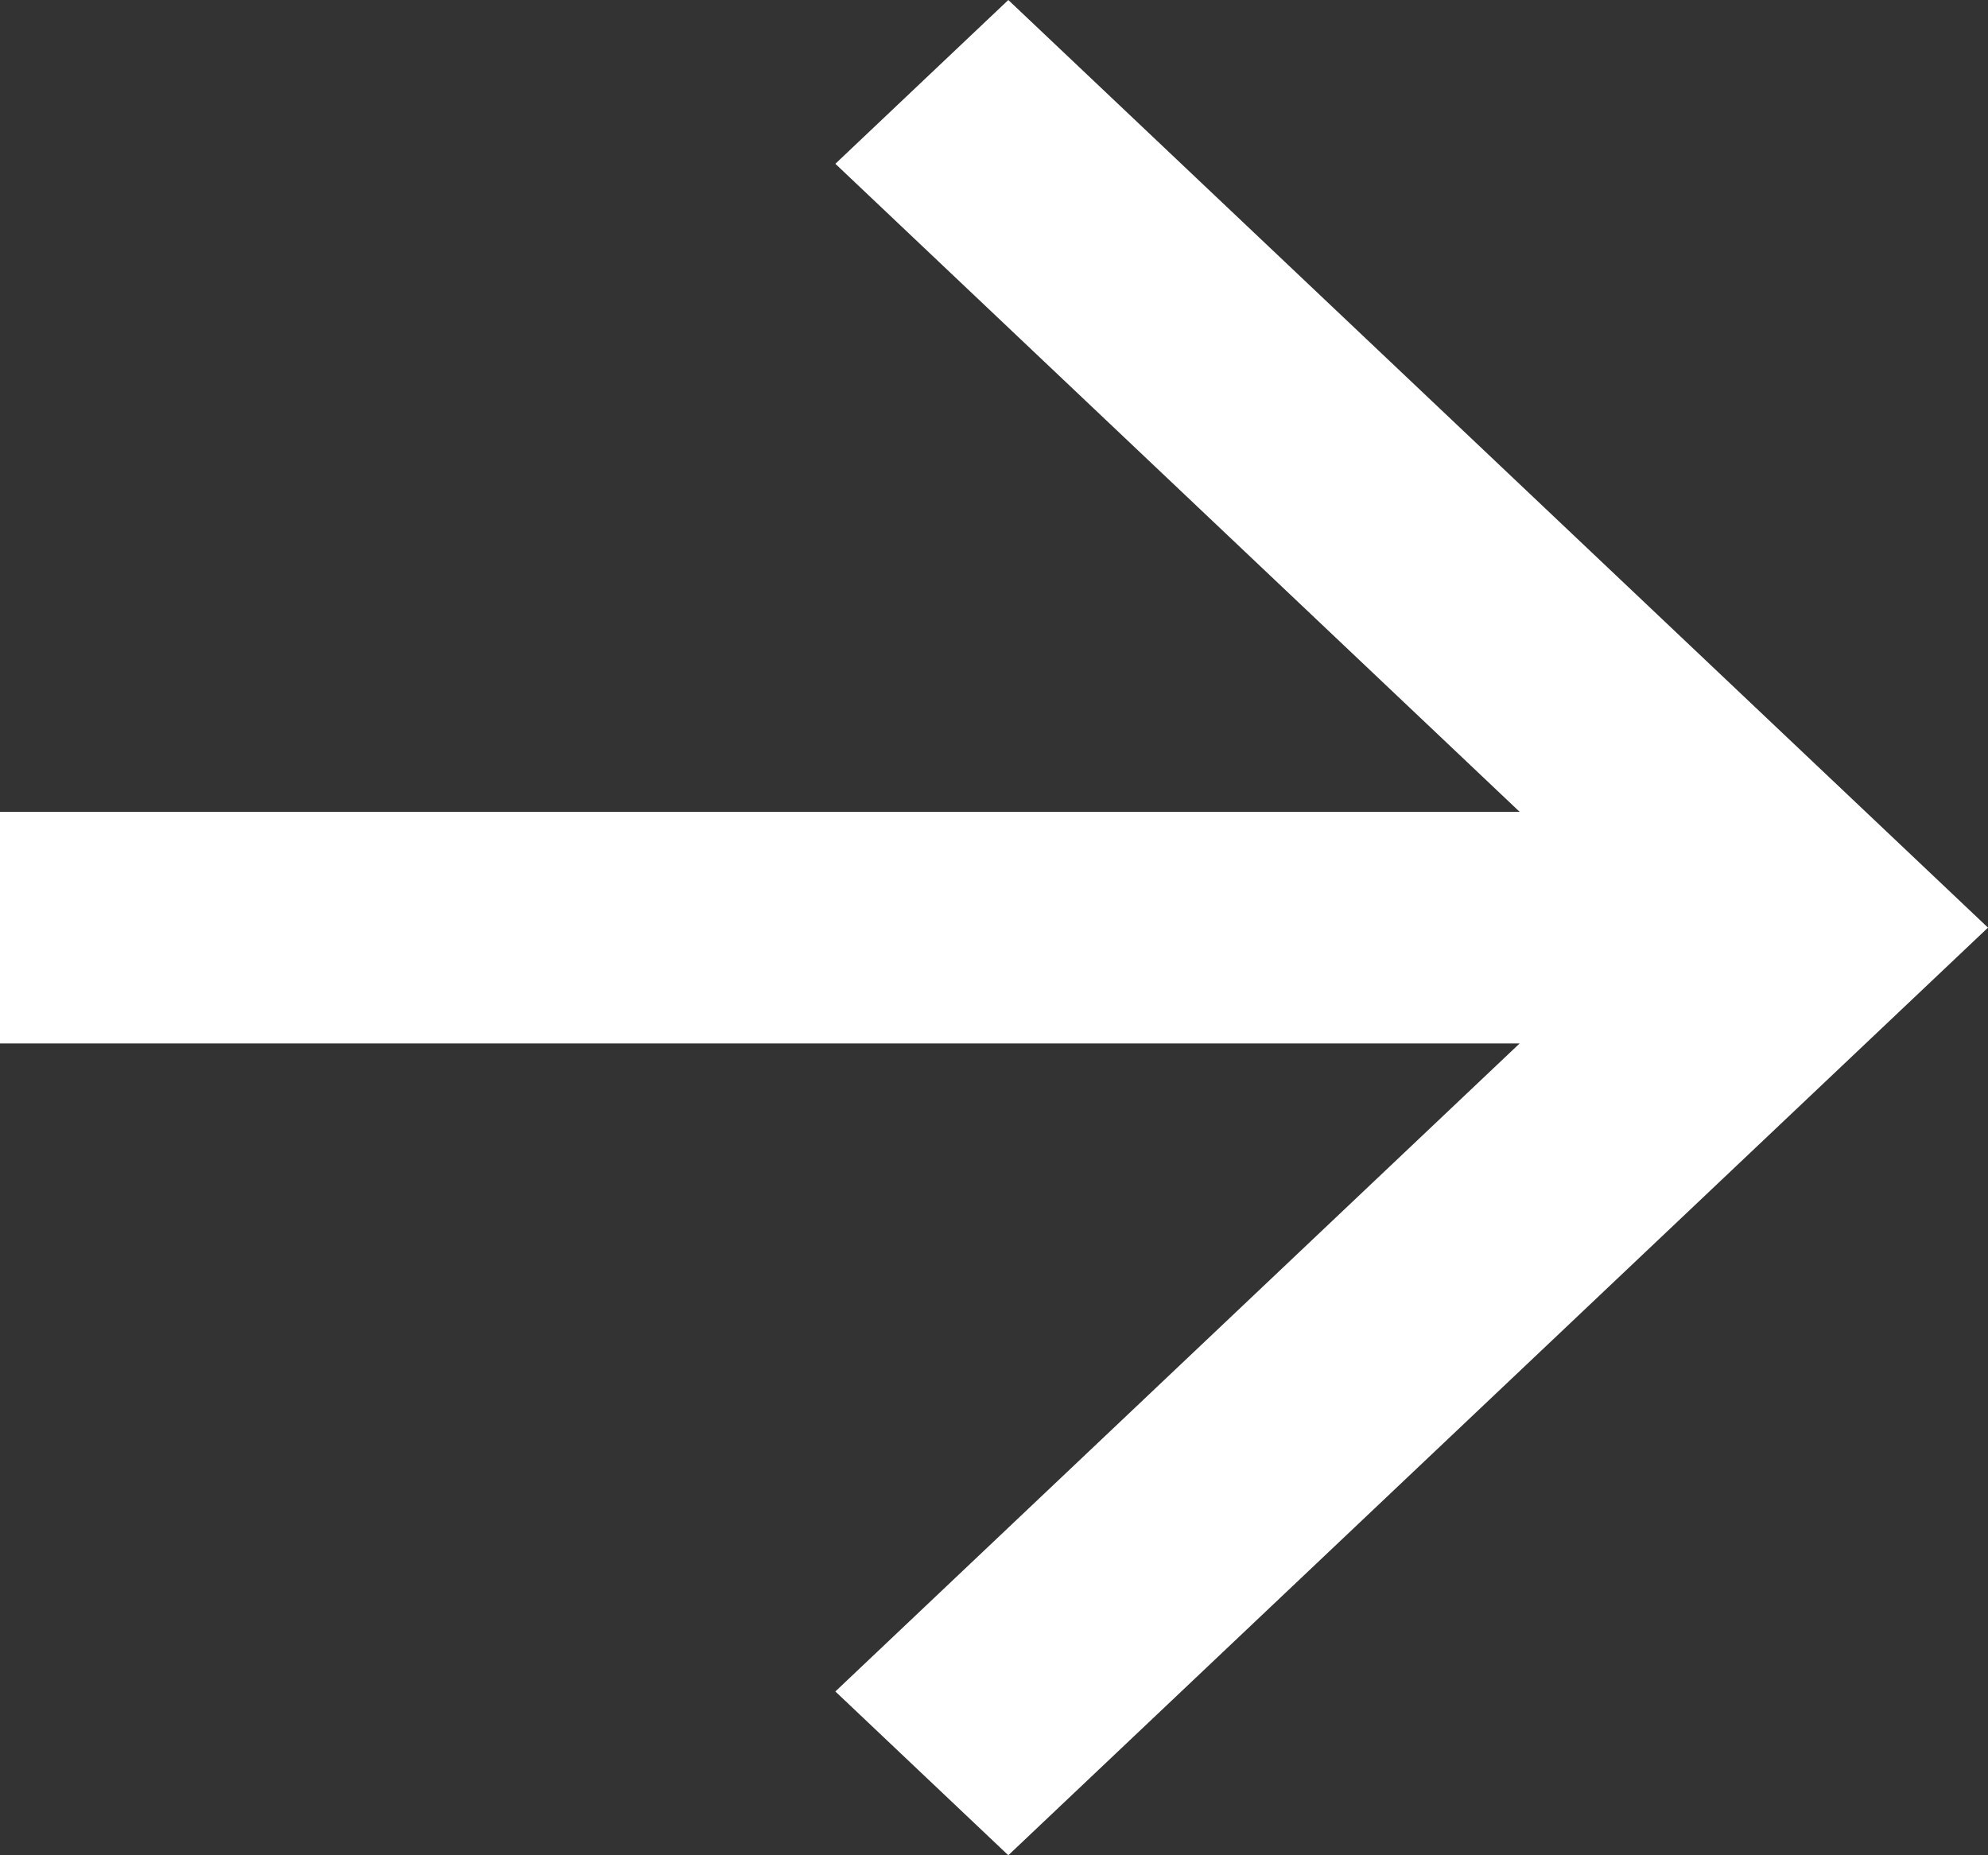
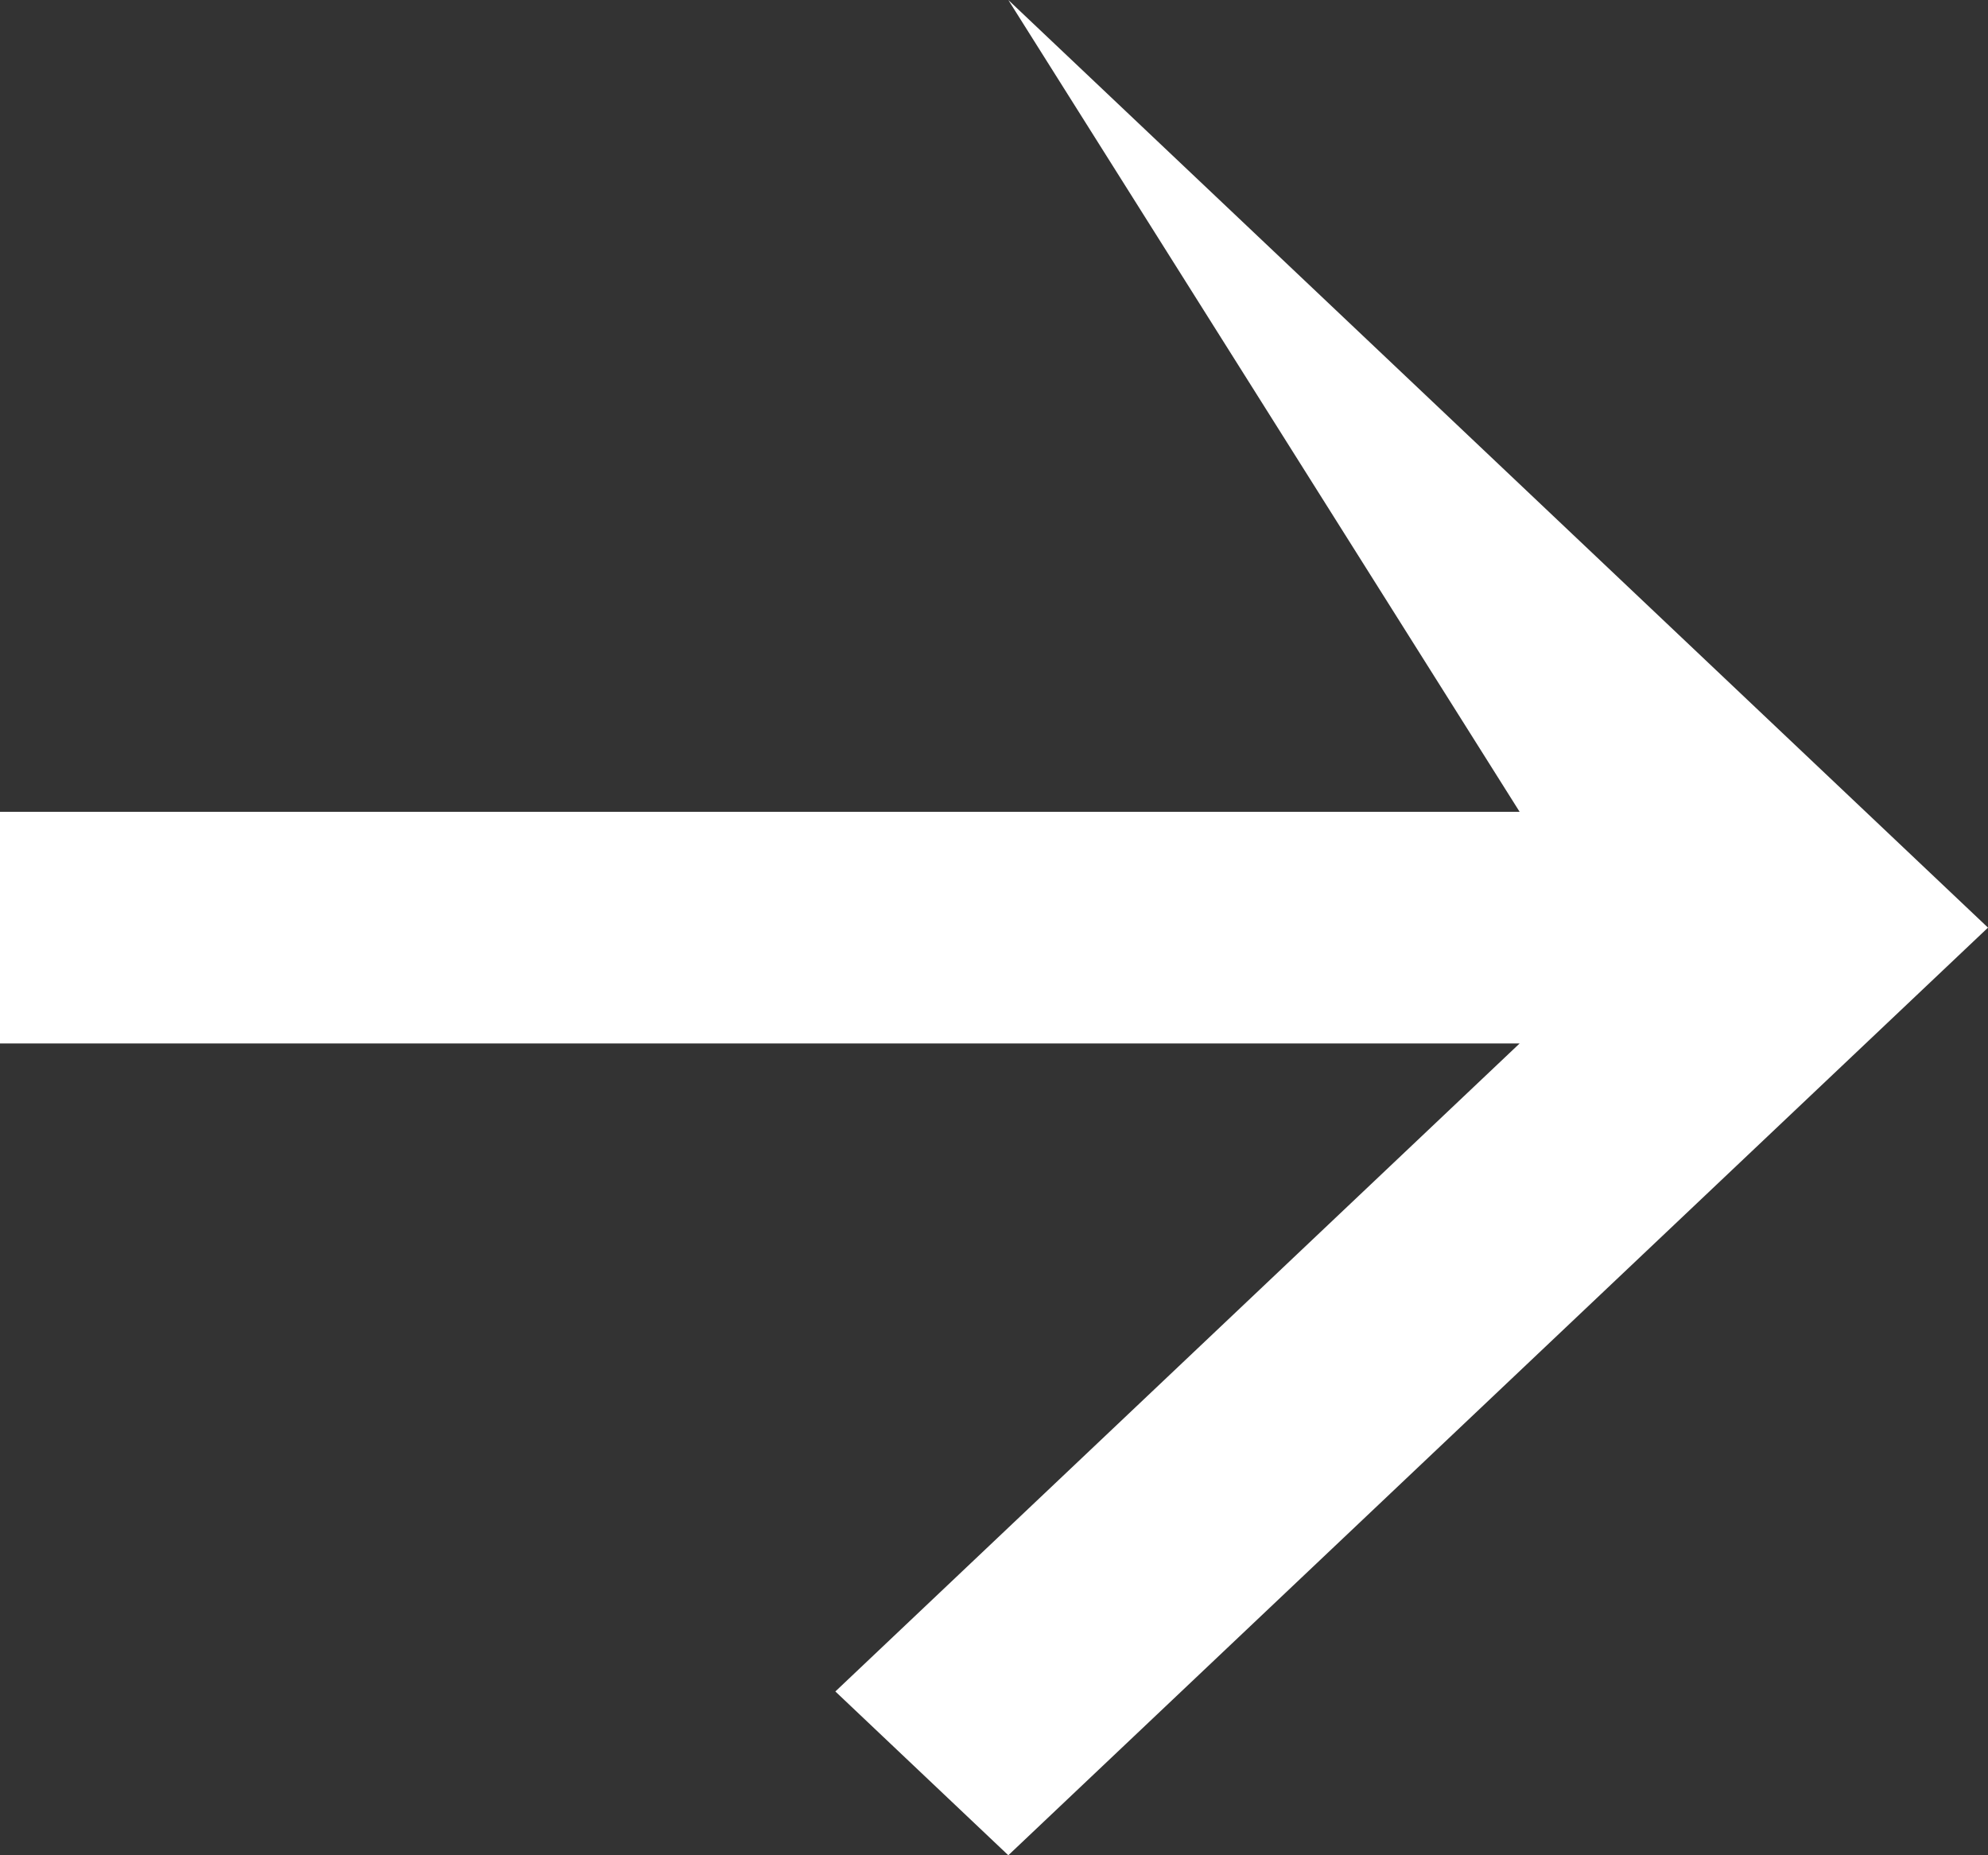
<svg xmlns="http://www.w3.org/2000/svg" width="15" height="14" viewBox="0 0 15 14" fill="none">
  <rect x="0" y="0" width="15" height="14" fill="#333333" stroke="none" />
-   <path d="M7.608 0L6.303 1.236L11.466 6.126H0V7.874H11.466L6.303 12.764L7.608 14L15 7L7.608 0Z" fill="white" />
+   <path d="M7.608 0L11.466 6.126H0V7.874H11.466L6.303 12.764L7.608 14L15 7L7.608 0Z" fill="white" />
</svg>